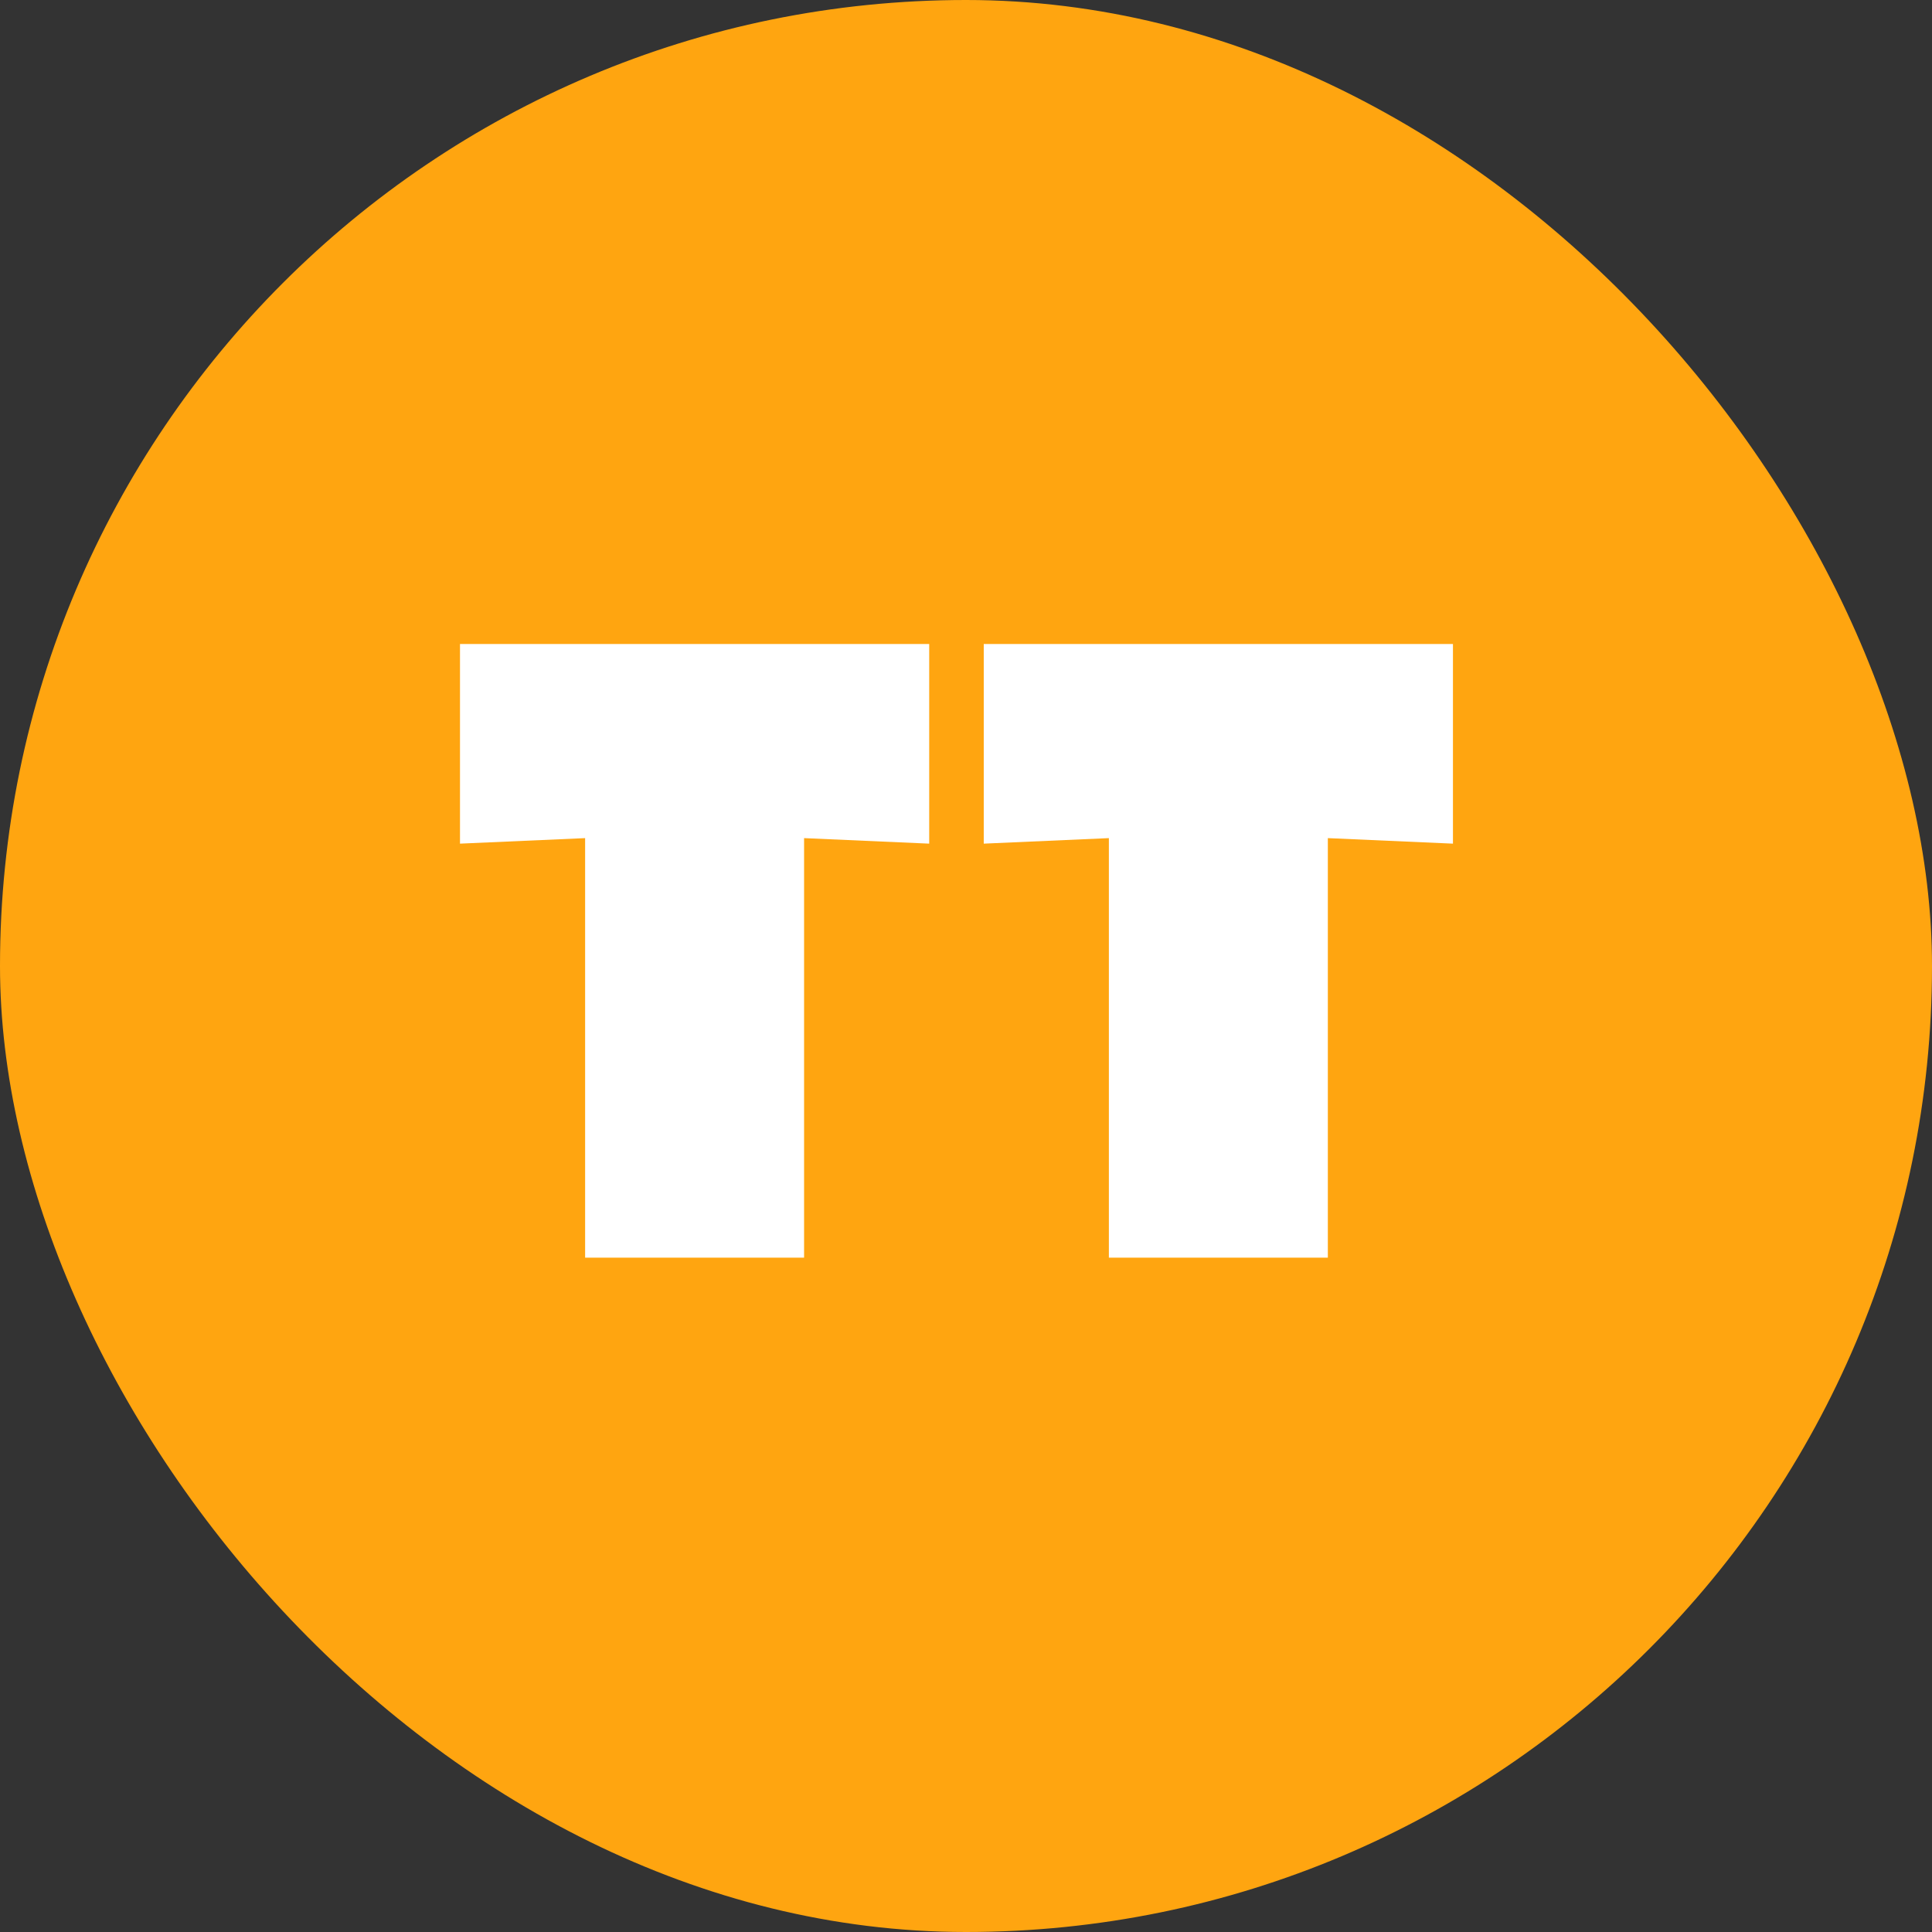
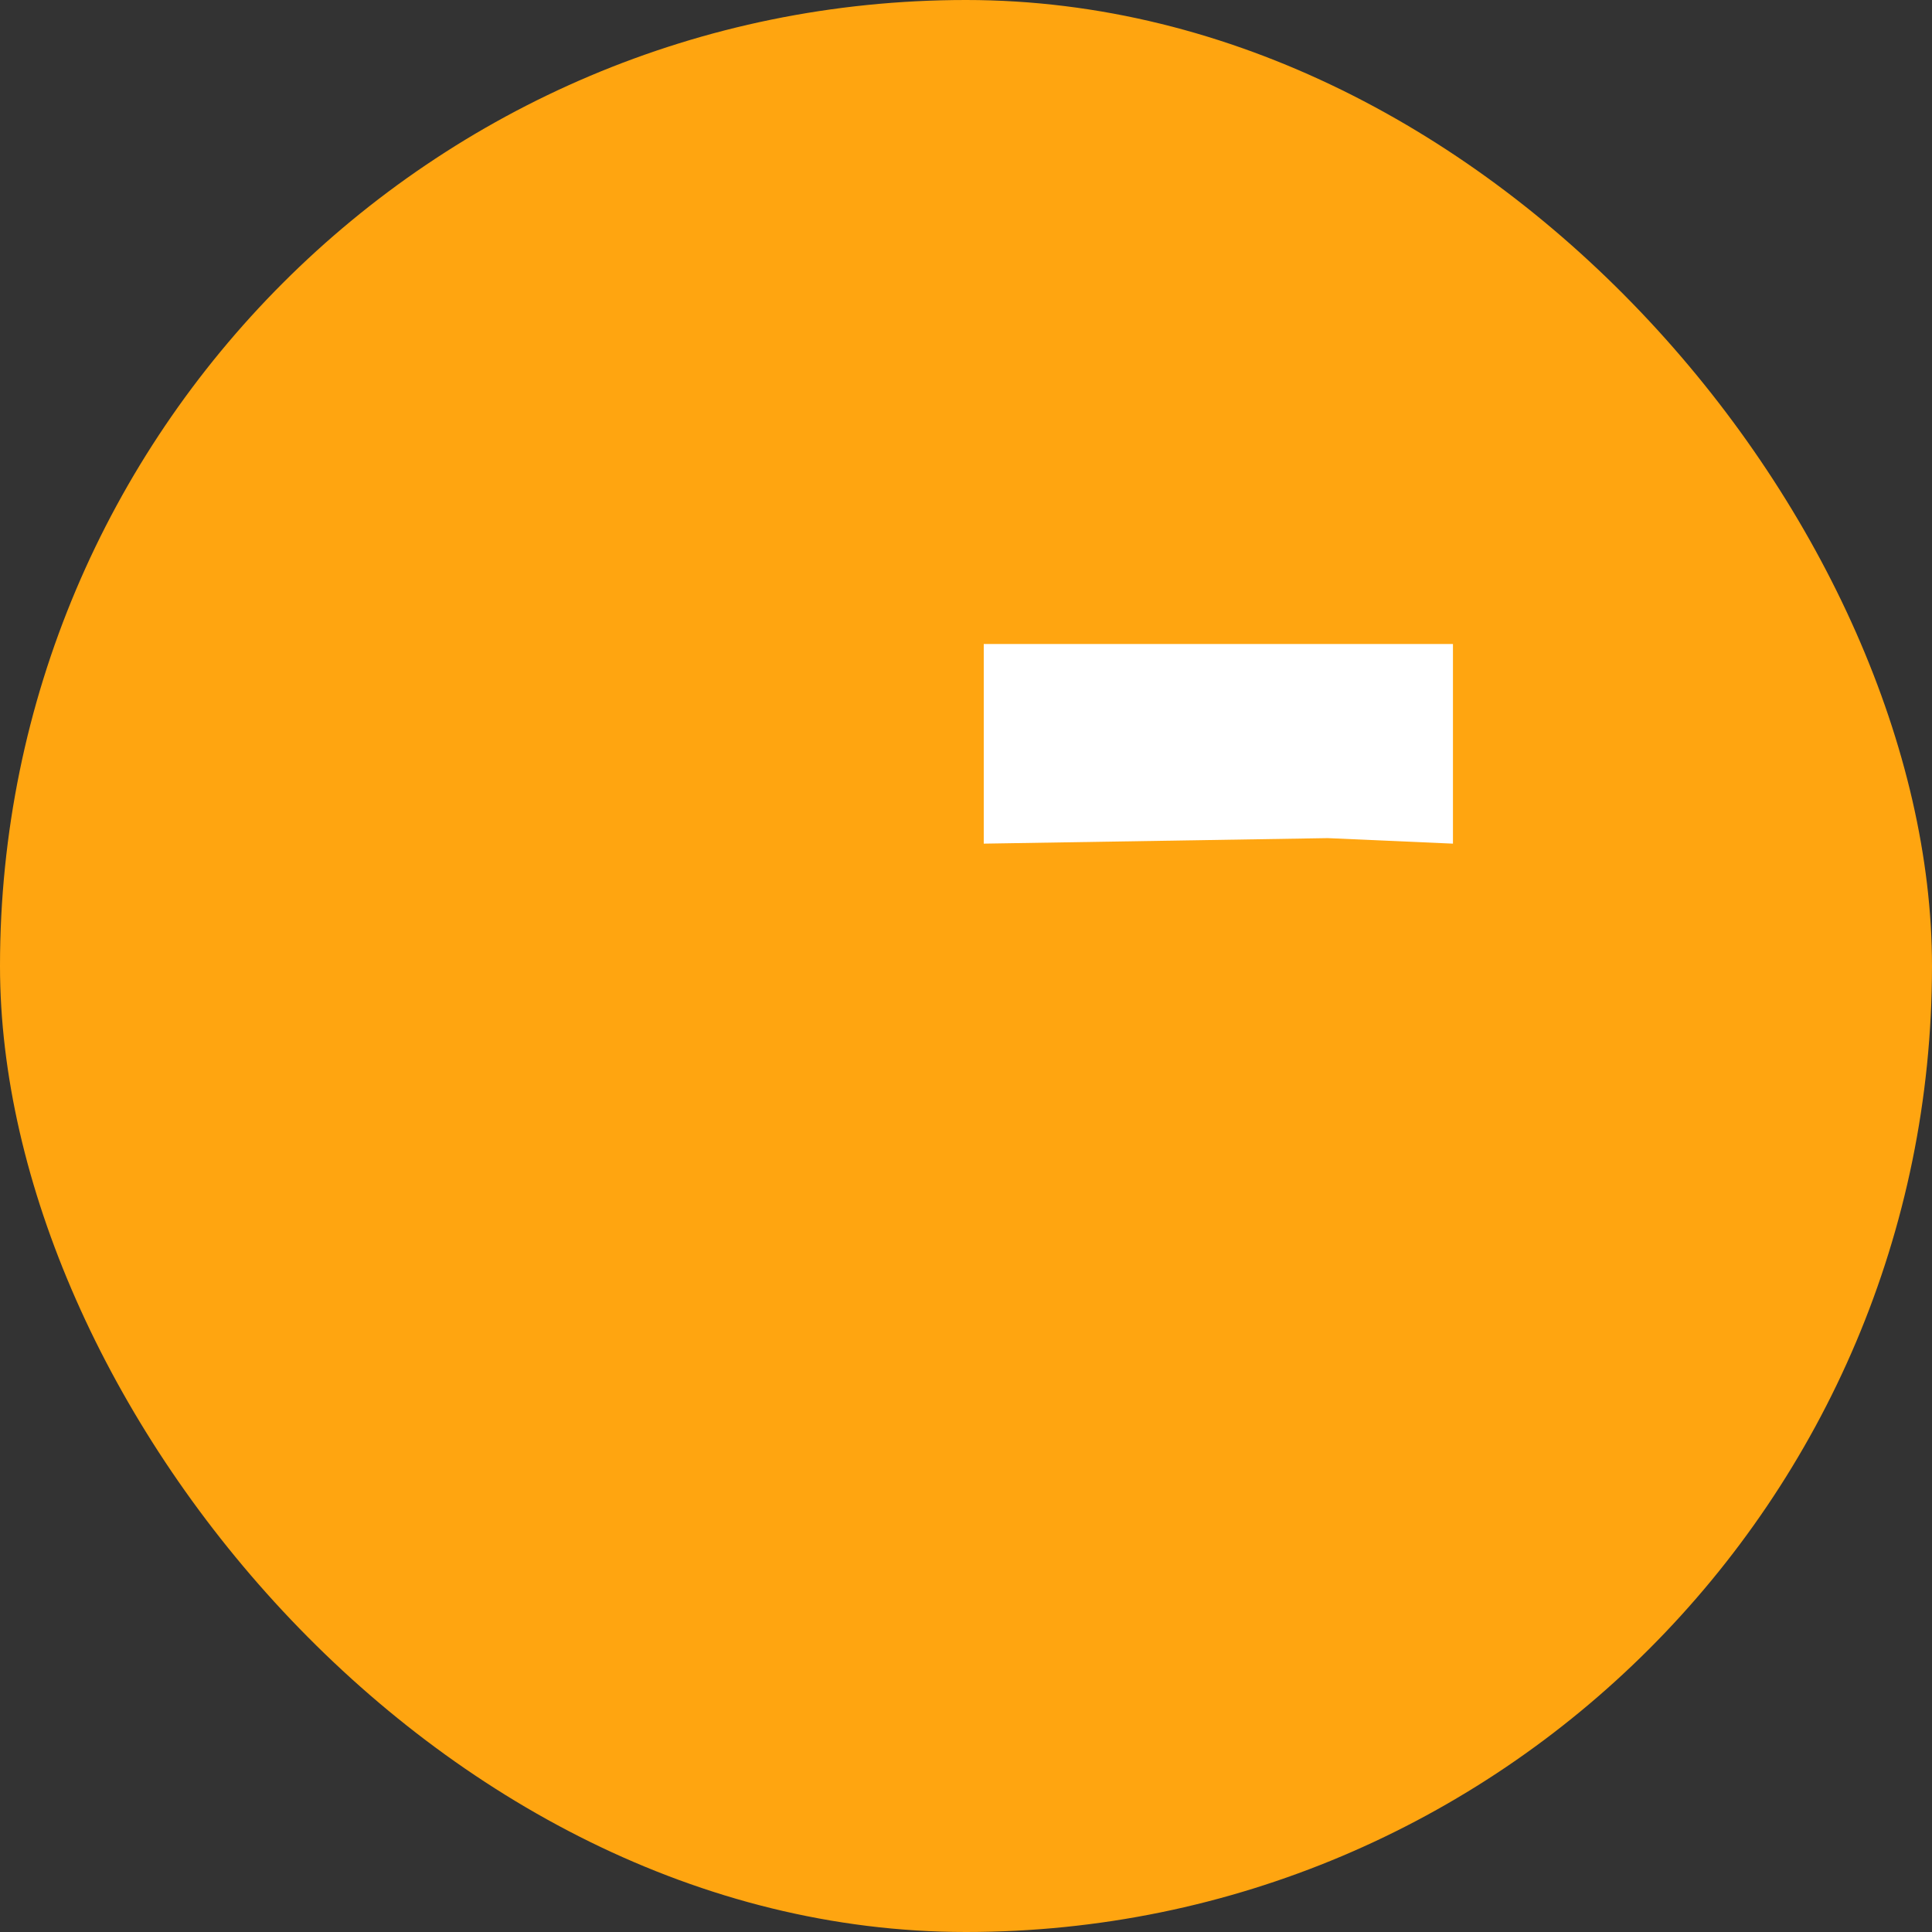
<svg xmlns="http://www.w3.org/2000/svg" width="21" height="21" viewBox="0 0 21 21" fill="none">
  <rect x="0" y="0" width="21" height="21" fill="#333333" stroke="none" />
  <rect width="21" height="21" rx="10.5" fill="#FFA510" />
-   <path d="M8.74 13.67H6.36V9.11L5 9.17V7H10.1V9.17L8.74 9.11V13.67Z" fill="white" />
-   <path d="M14.433 13.67H12.053V9.11L10.693 9.17V7H15.793V9.17L14.433 9.11V13.67Z" fill="white" />
+   <path d="M14.433 13.67V9.11L10.693 9.17V7H15.793V9.17L14.433 9.11V13.67Z" fill="white" />
</svg>